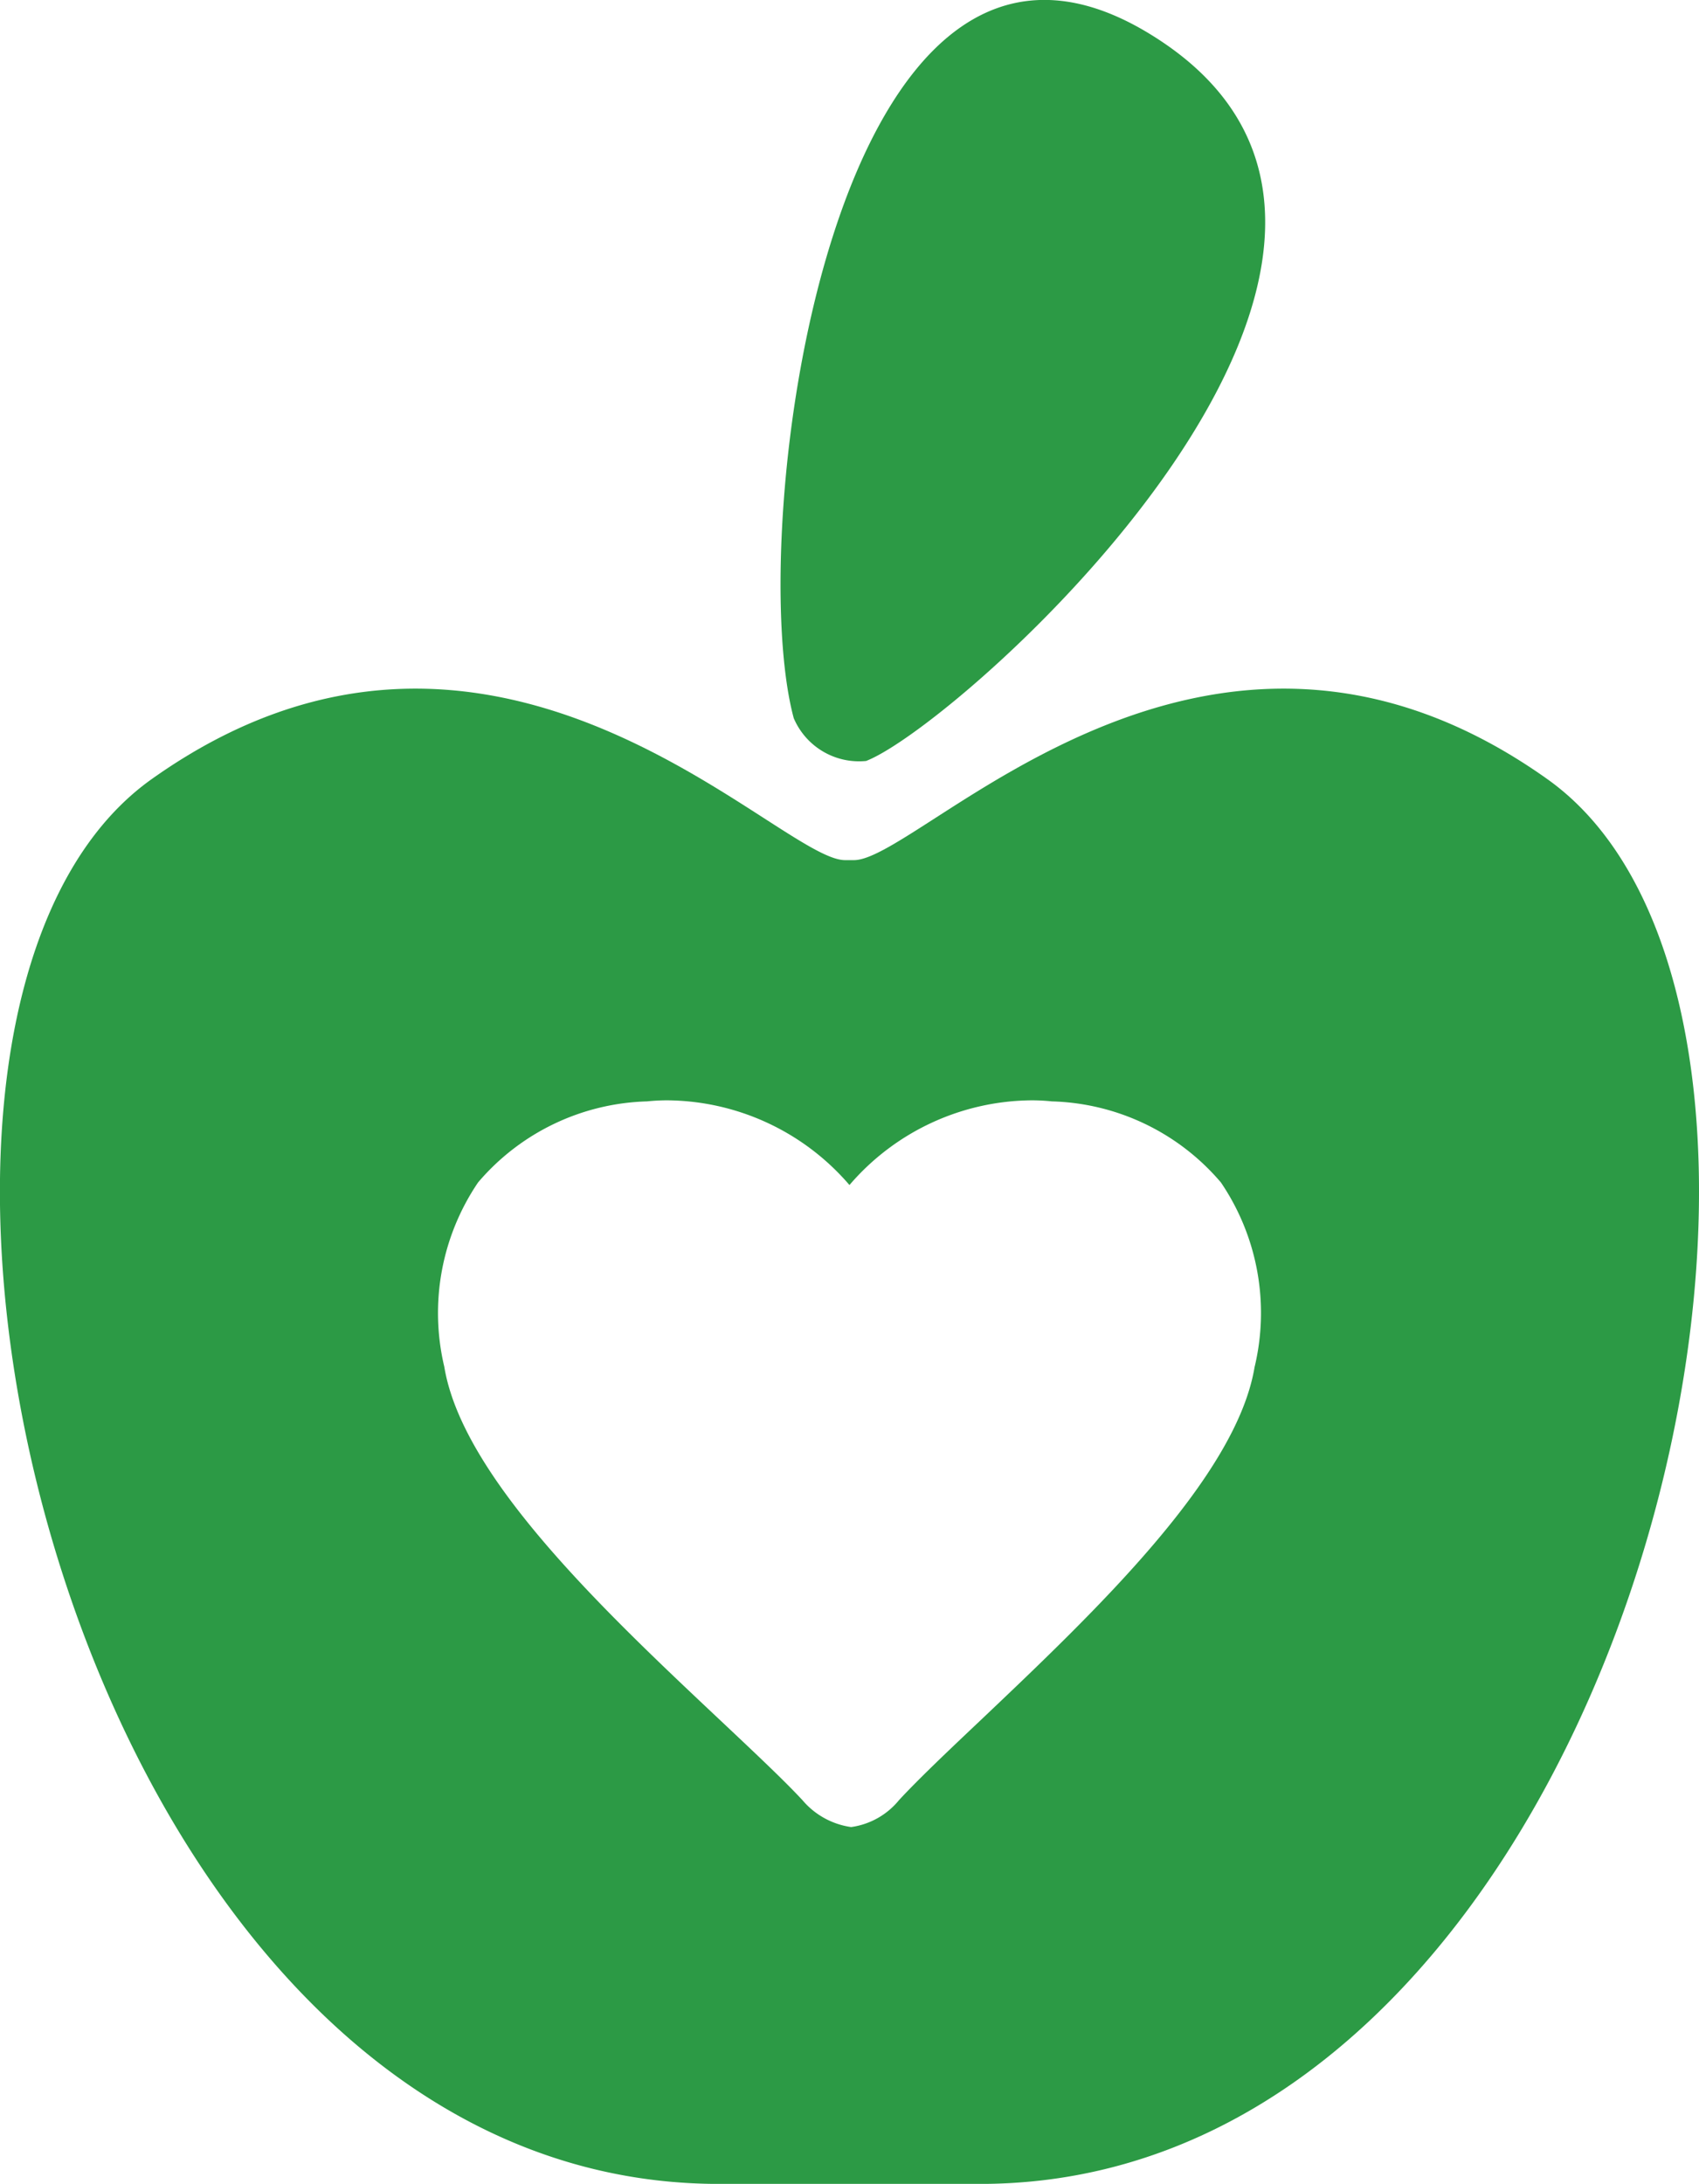
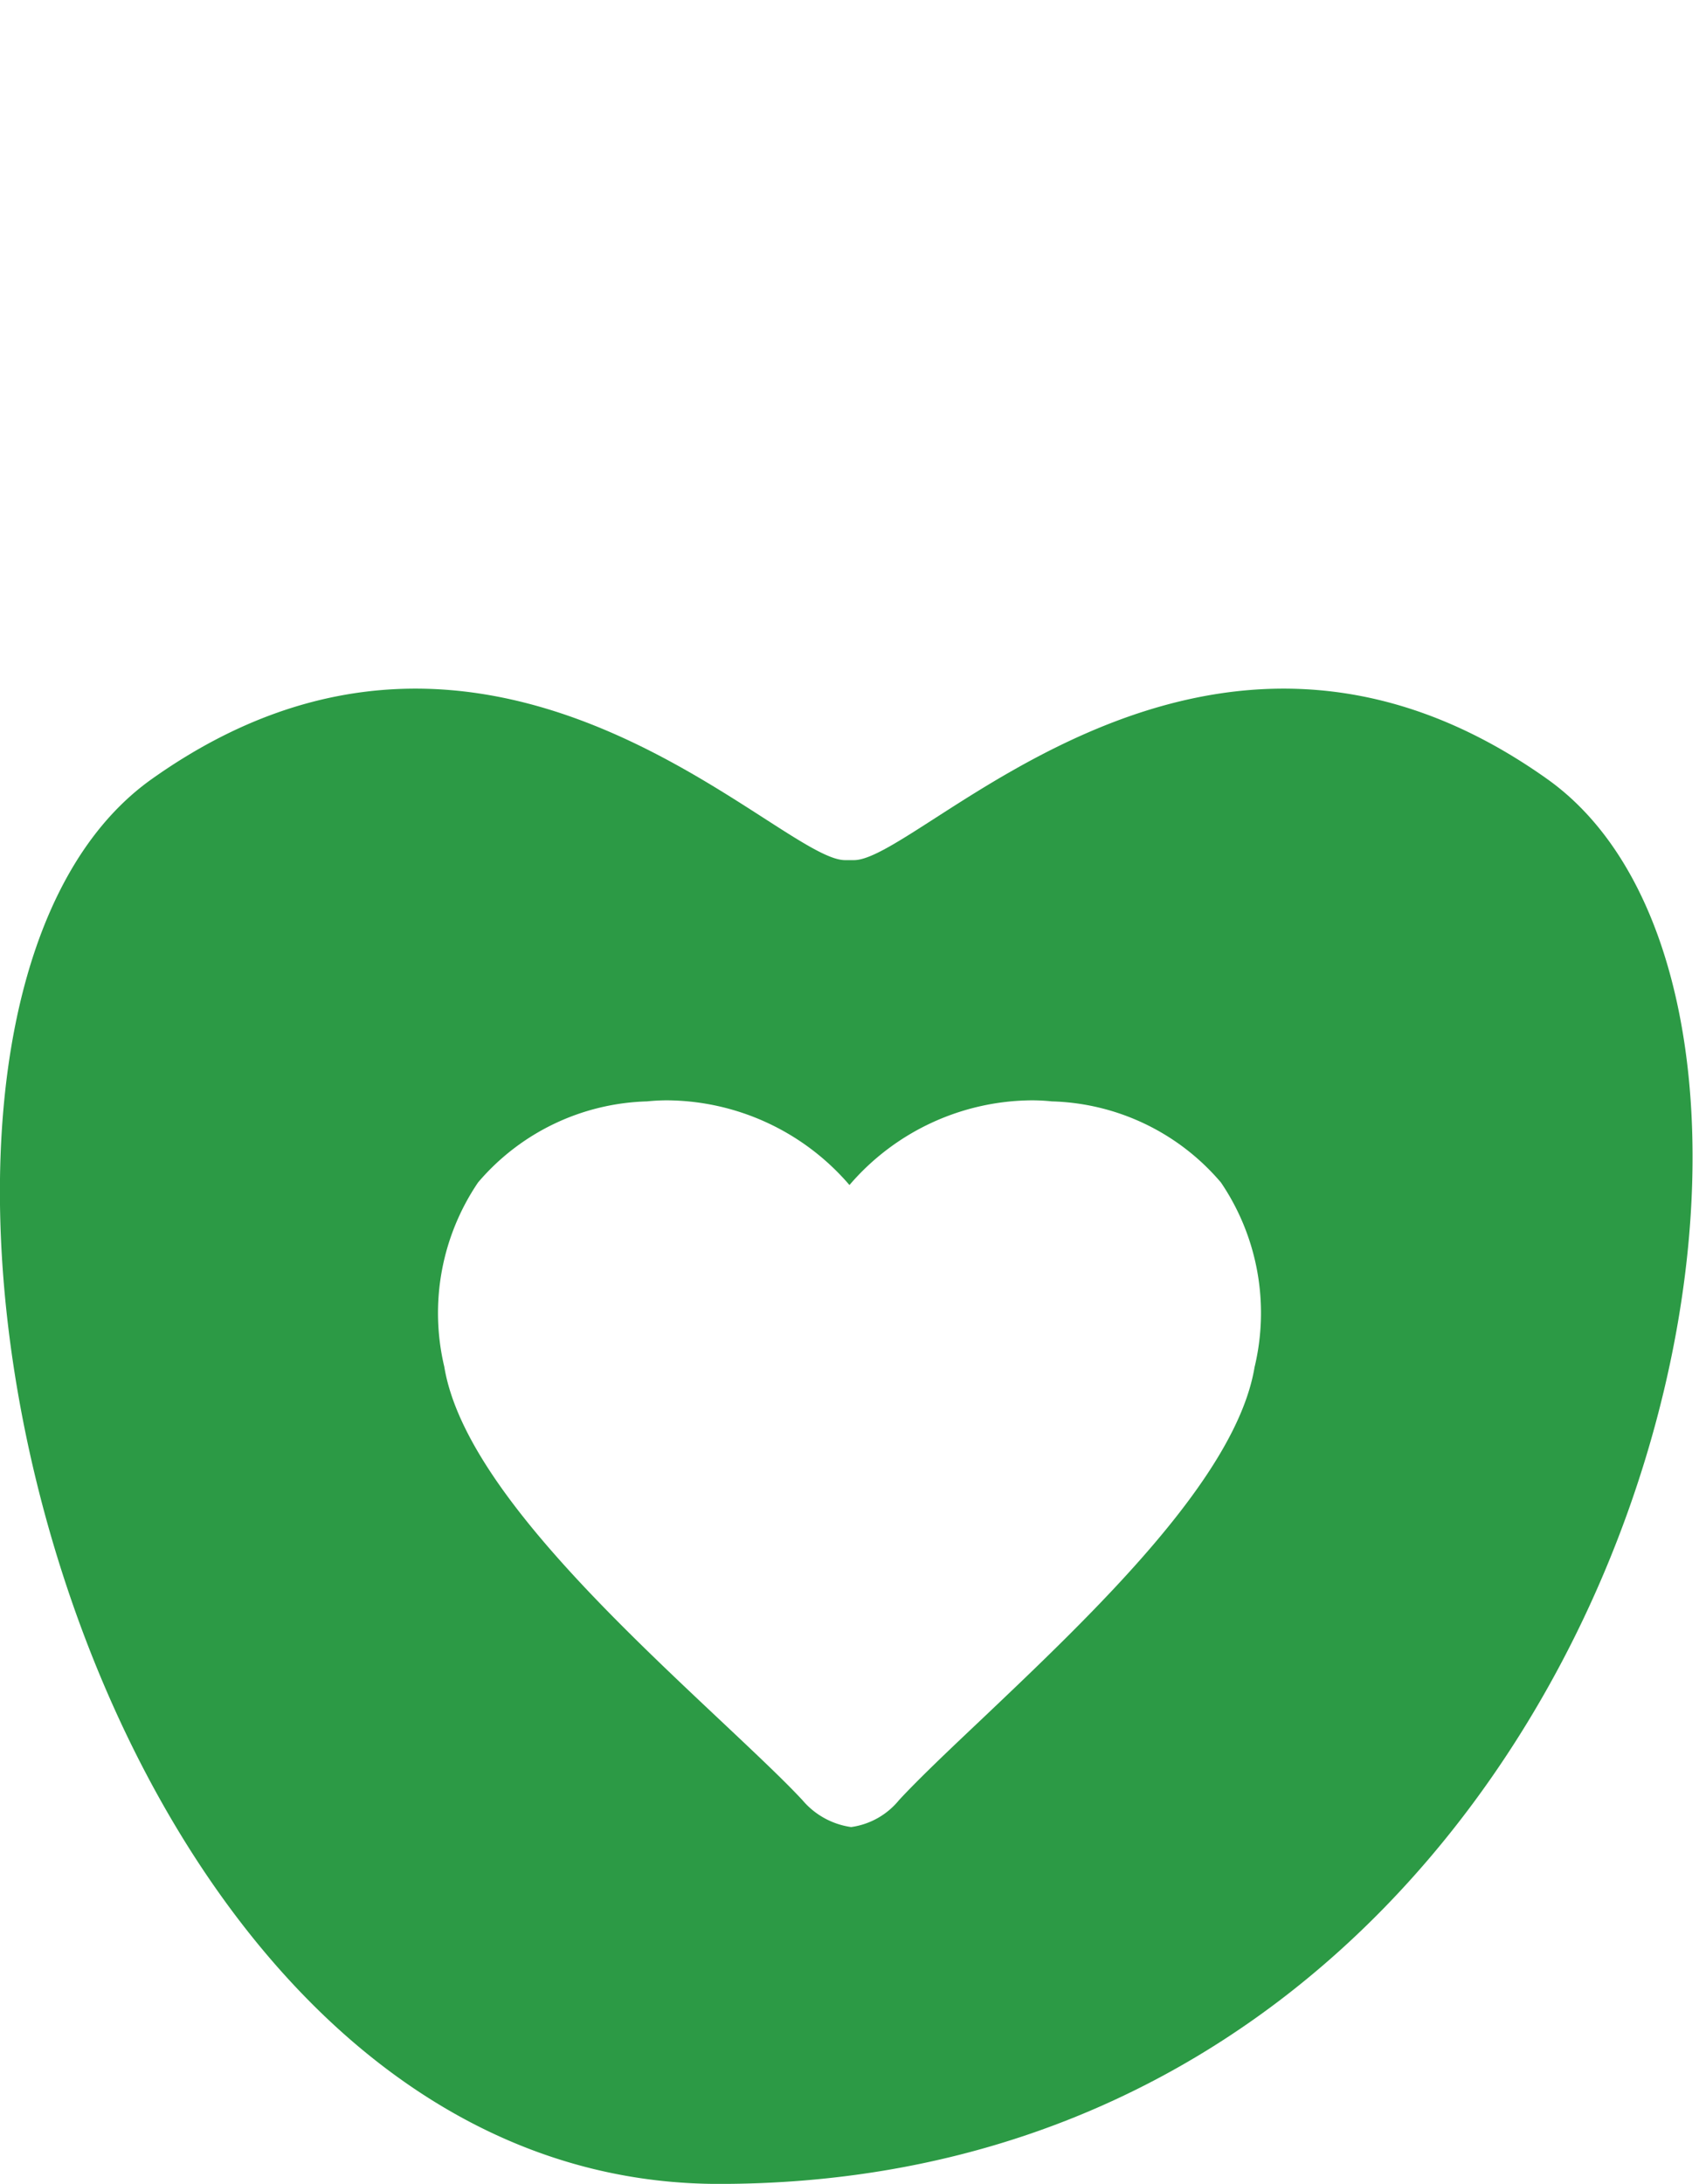
<svg xmlns="http://www.w3.org/2000/svg" width="43.086" height="55.371" viewBox="0 0 43.086 55.371">
  <g id="healthy-food-symbol-of-an-apple-with-a-heart-svgrepo-com" transform="translate(-53.013 0)">
    <g id="_x34_4_63_" transform="translate(53.013 0)">
      <g id="Group_79" data-name="Group 79" transform="translate(0)">
-         <path id="Path_19" data-name="Path 19" d="M226,19.294c2.438-.943,15.981-13.081,7.185-18.439-8.039-4.9-10.3,12.609-9.02,17.354A1.8,1.8,0,0,0,226,19.294Z" transform="translate(-204.036 0)" fill="#2c9a45" />
-         <path id="Path_20" data-name="Path 20" d="M92.251,152.981c-8.676-6.165-15.868,2.055-17.581,2.055h-.228c-1.712,0-8.9-8.22-17.581-2.055S54.692,188.6,71.245,188.6h6.622C94.42,188.6,100.928,159.146,92.251,152.981Zm-7.421,14.9c-.457,2.8-4.062,6.224-6.959,8.972-.782.739-1.573,1.489-2.061,2.018a1.9,1.9,0,0,1-1.213.681,1.979,1.979,0,0,1-1.234-.682c-.459-.494-1.163-1.157-1.979-1.926l-.067-.063c-2.929-2.755-6.575-6.184-7.037-9a5.9,5.9,0,0,1,.856-4.672,5.835,5.835,0,0,1,4.284-2.056,5.082,5.082,0,0,1,.509-.027,6.146,6.146,0,0,1,4.626,2.148,6.143,6.143,0,0,1,4.627-2.148,4.984,4.984,0,0,1,.507.027,5.832,5.832,0,0,1,4.287,2.057A5.892,5.892,0,0,1,84.831,167.881Z" transform="translate(-53.013 -133.228)" fill="#2c9a45" />
+         <path id="Path_20" data-name="Path 20" d="M92.251,152.981c-8.676-6.165-15.868,2.055-17.581,2.055h-.228c-1.712,0-8.9-8.22-17.581-2.055S54.692,188.6,71.245,188.6C94.42,188.6,100.928,159.146,92.251,152.981Zm-7.421,14.9c-.457,2.8-4.062,6.224-6.959,8.972-.782.739-1.573,1.489-2.061,2.018a1.9,1.9,0,0,1-1.213.681,1.979,1.979,0,0,1-1.234-.682c-.459-.494-1.163-1.157-1.979-1.926l-.067-.063c-2.929-2.755-6.575-6.184-7.037-9a5.9,5.9,0,0,1,.856-4.672,5.835,5.835,0,0,1,4.284-2.056,5.082,5.082,0,0,1,.509-.027,6.146,6.146,0,0,1,4.626,2.148,6.143,6.143,0,0,1,4.627-2.148,4.984,4.984,0,0,1,.507.027,5.832,5.832,0,0,1,4.287,2.057A5.892,5.892,0,0,1,84.831,167.881Z" transform="translate(-53.013 -133.228)" fill="#2c9a45" />
      </g>
    </g>
  </g>
</svg>